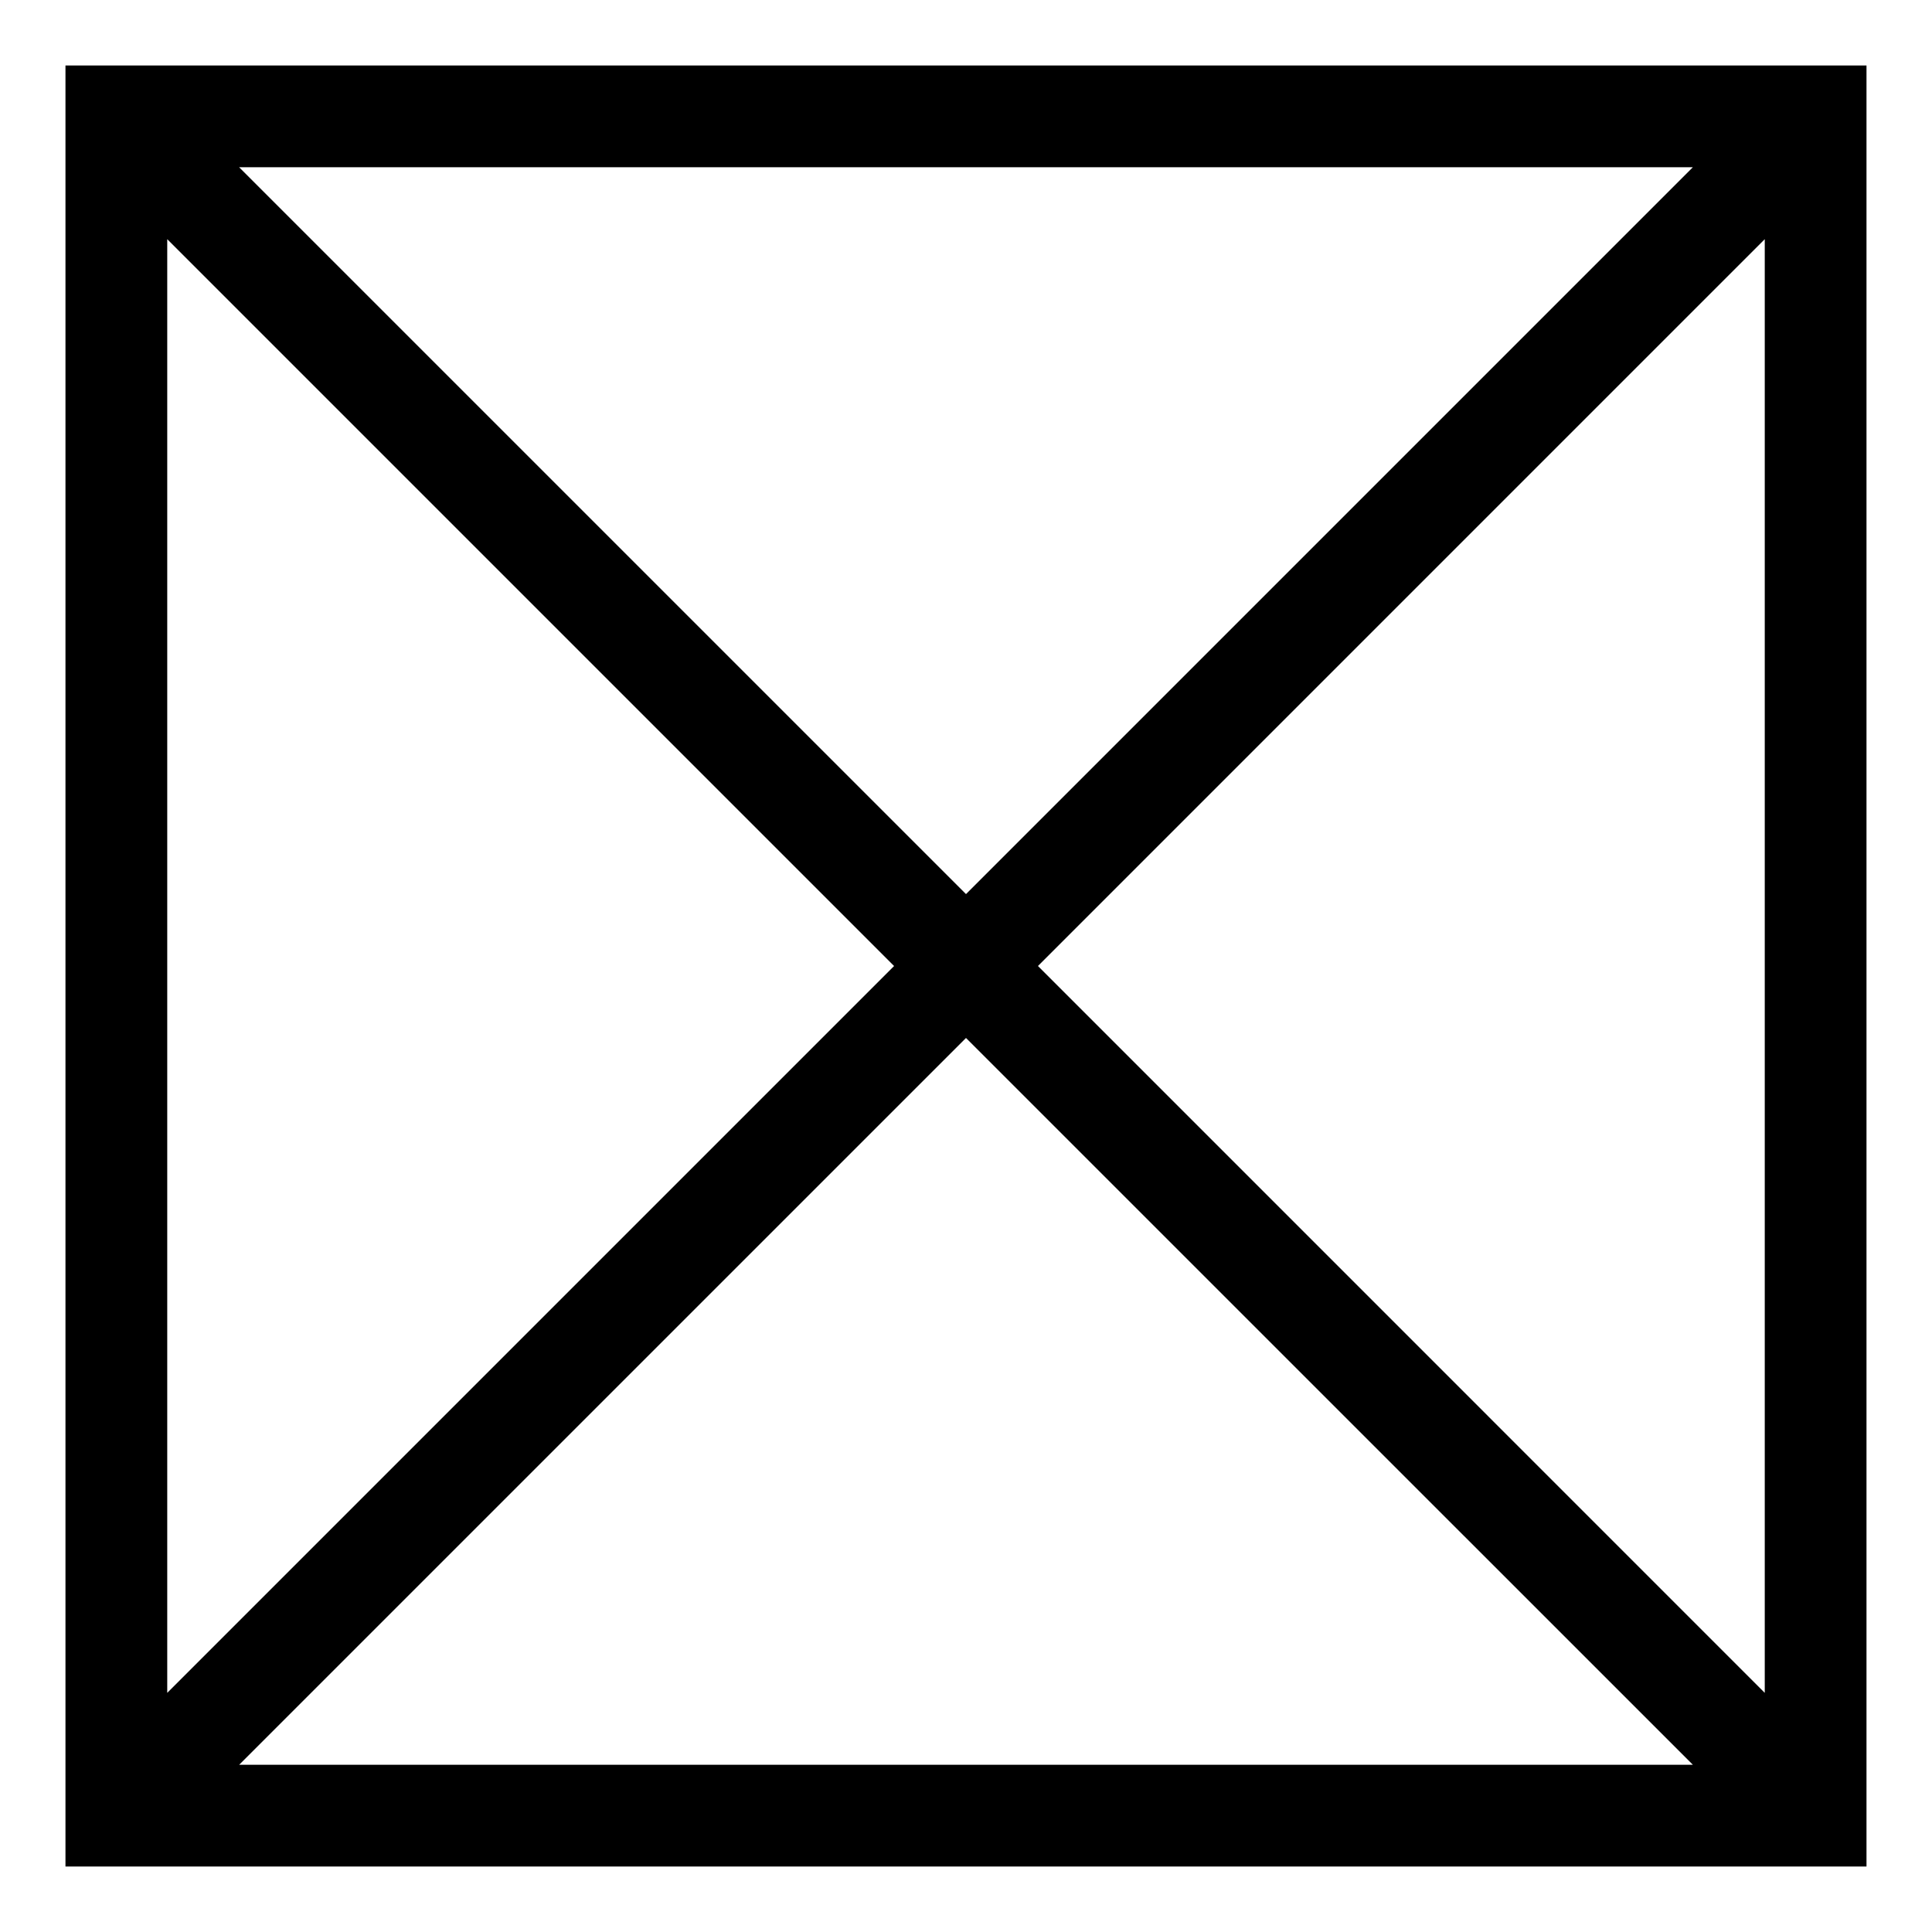
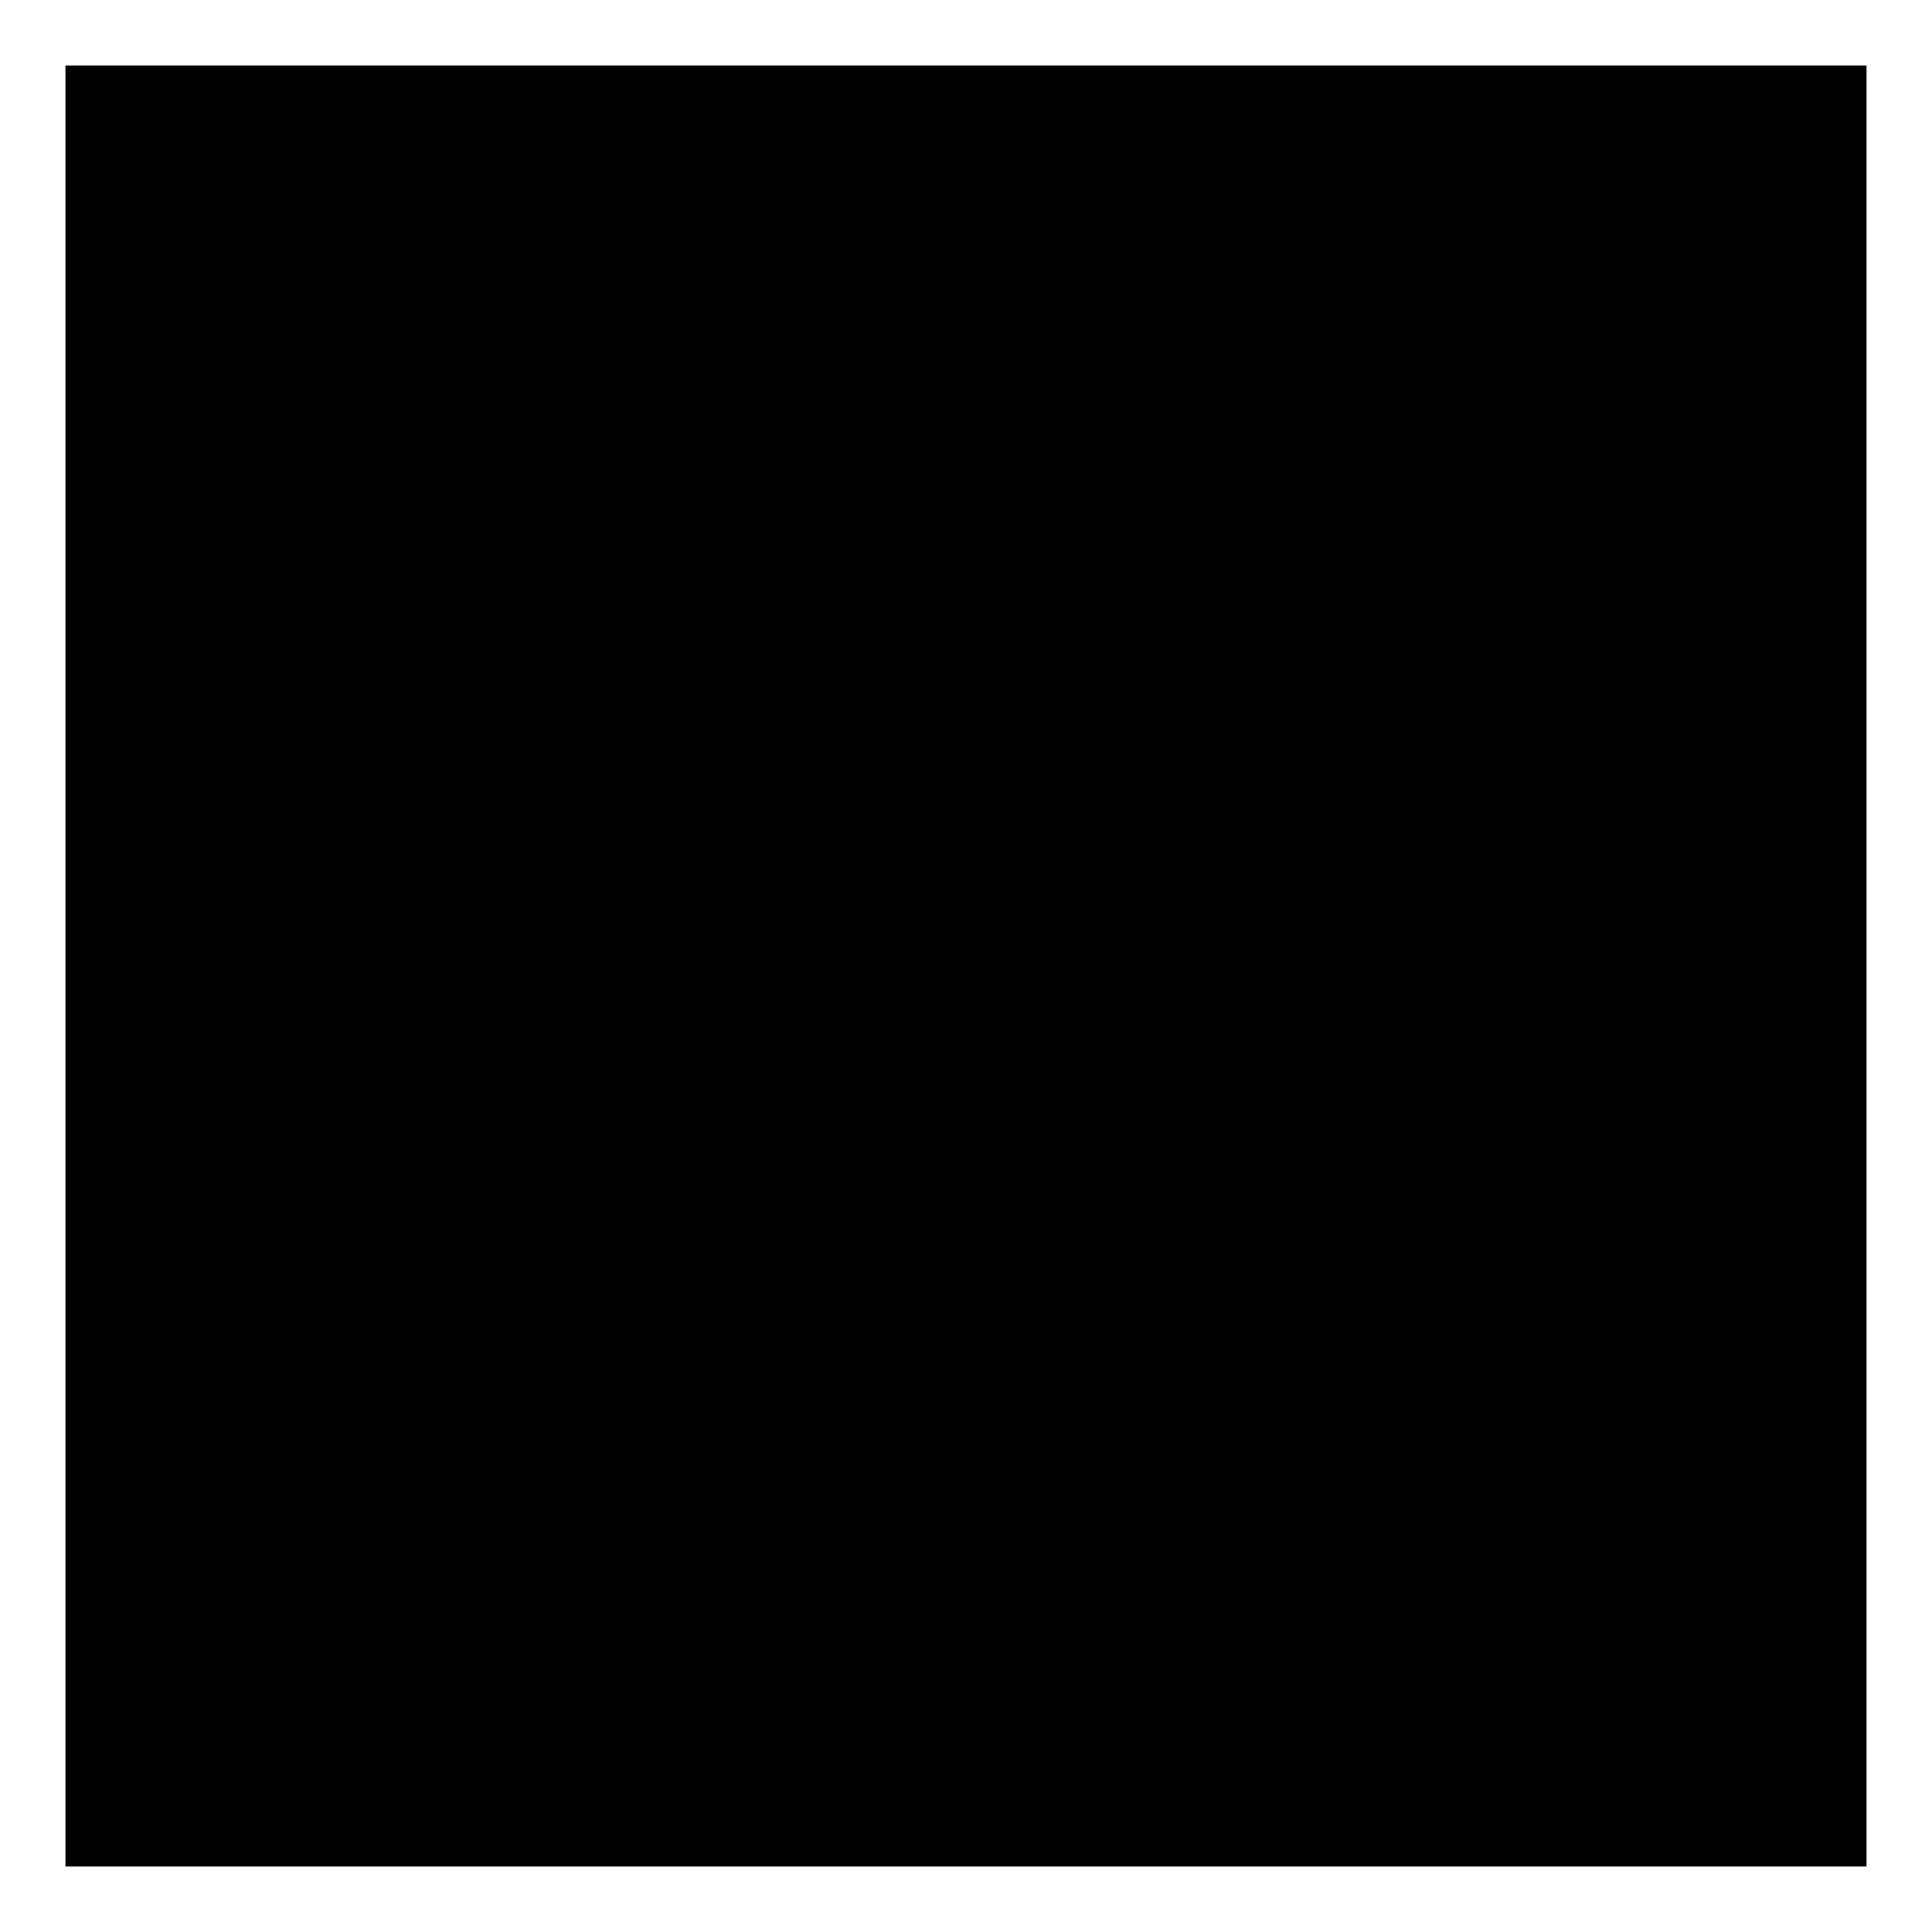
<svg xmlns="http://www.w3.org/2000/svg" fill="#000000" width="800px" height="800px" version="1.1" viewBox="144 144 512 512">
-   <path d="m638.64 161.36v477.29h-477.29v-477.29zm-26.961 46.023-192.61 192.62 192.61 192.62zm-211.68 211.69-192.62 192.61h385.25zm-211.68 173.55 192.62-192.62-192.62-192.62zm211.68-211.68 192.62-192.62h-385.25z" />
+   <path d="m638.64 161.36v477.29h-477.29v-477.29m-26.961 46.023-192.61 192.62 192.61 192.62zm-211.68 211.69-192.62 192.61h385.25zm-211.68 173.55 192.62-192.62-192.62-192.62zm211.68-211.68 192.62-192.62h-385.25z" />
</svg>